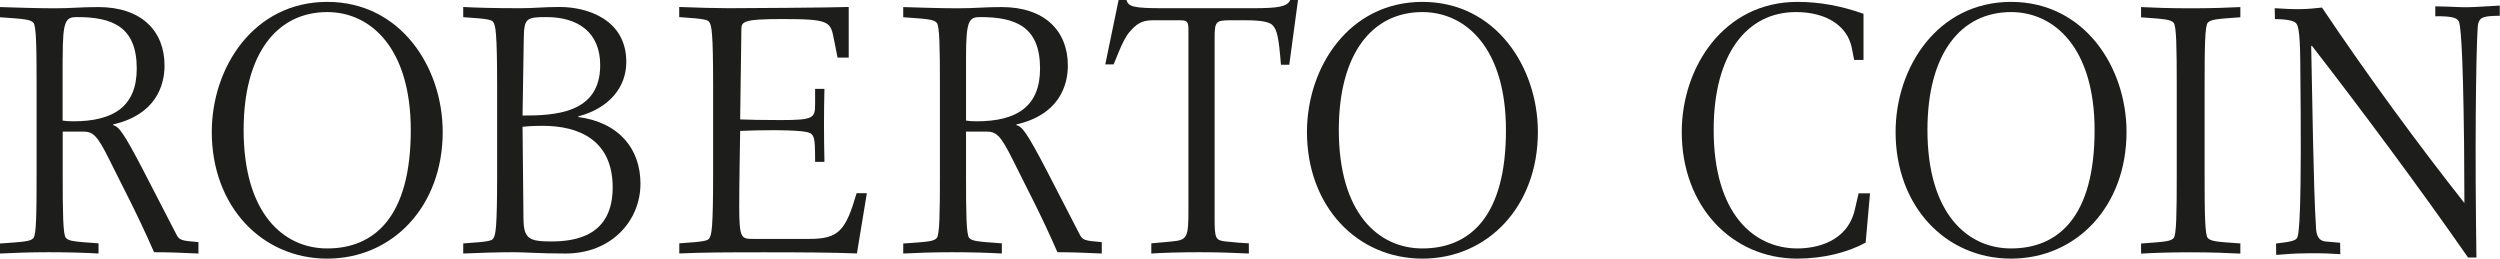
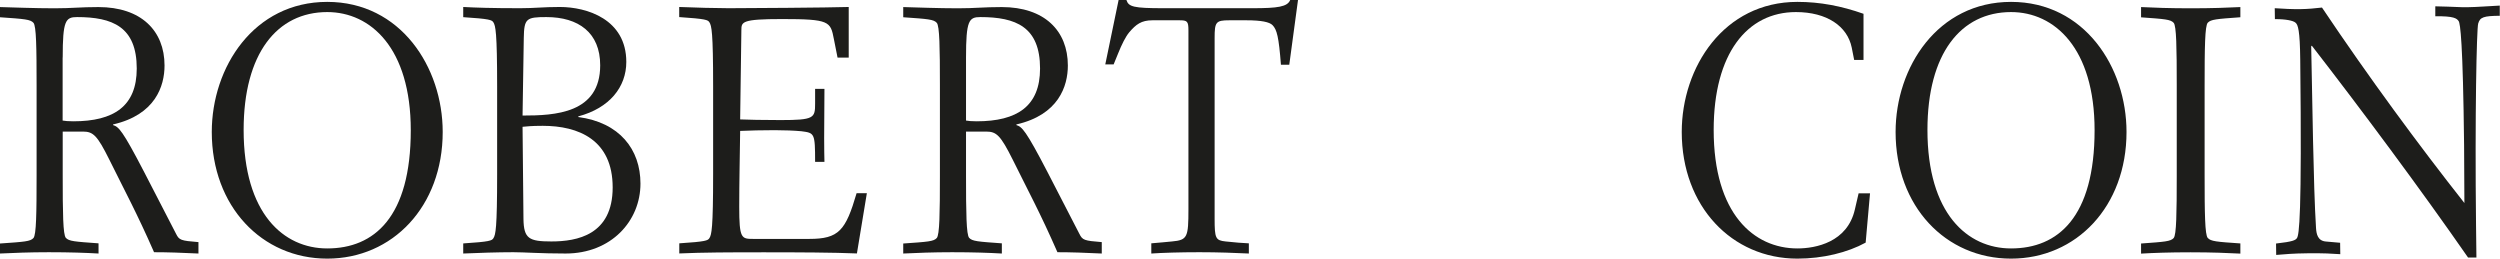
<svg xmlns="http://www.w3.org/2000/svg" width="232" height="24" viewBox="0 0 232 24" fill="none">
  <g clip-path="url(#clip0_2041_188)">
    <path d="M5.819 5.335C5.819 1.905 6.082 1.585 7.148 1.585C10.437 1.585 12.69 2.485 12.69 6.356C12.69 9.847 10.579 11.257 6.799 11.257C6.309 11.257 6.046 11.226 5.812 11.188V5.335H5.819ZM-0 23.527C1.272 23.467 2.742 23.406 4.526 23.406C6.487 23.406 7.958 23.459 9.144 23.527V22.582C6.92 22.422 6.402 22.392 6.11 22.072C5.847 21.782 5.819 19.778 5.819 16.249V12.21H7.695C8.647 12.21 9.023 12.56 10.146 14.816C11.532 17.621 12.711 19.785 14.296 23.406C15.212 23.398 17.201 23.459 18.416 23.527V22.468C16.775 22.339 16.626 22.278 16.342 21.706L13.379 15.967C11.361 12.08 11.013 11.768 10.494 11.608V11.547C14.409 10.655 15.269 7.995 15.269 6.082C15.269 2.843 13.088 0.656 9.137 0.656C7.432 0.656 6.679 0.77 5.066 0.77C3.282 0.77 1.087 0.686 -0.007 0.656V1.601C2.302 1.761 2.821 1.799 3.105 2.119C3.368 2.408 3.396 4.421 3.396 7.972V16.264C3.396 19.793 3.368 21.797 3.105 22.087C2.821 22.407 2.295 22.438 -0.007 22.598V23.543L-0 23.527Z" fill="#1D1D1B" />
    <path d="M22.609 12.057C22.609 4.962 25.714 1.12 30.368 1.12C34.389 1.12 38.12 4.451 38.12 12.088C38.12 20.143 34.73 23.055 30.368 23.055C26.318 23.055 22.609 19.823 22.609 12.057ZM19.653 12.248C19.653 19.153 24.307 24 30.368 24C36.428 24 41.083 19.153 41.083 12.248C41.083 6.234 37.175 0.175 30.368 0.175C23.561 0.175 19.653 6.234 19.653 12.248Z" fill="#1D1D1B" />
    <path d="M48.493 11.767C48.87 11.737 49.246 11.676 50.369 11.676C53.694 11.676 56.856 12.979 56.856 17.392C56.856 21.805 53.552 22.407 51.165 22.407C49.097 22.407 48.607 22.148 48.578 20.334L48.493 11.767ZM42.987 23.527C44.287 23.466 46.219 23.405 47.633 23.405C48.699 23.405 50.134 23.527 52.486 23.527C56.735 23.527 59.435 20.494 59.435 17.041C59.435 13.848 57.481 11.364 53.666 10.861V10.8C56.565 10.03 58.121 8.079 58.121 5.746C58.121 1.783 54.462 0.648 51.953 0.648C50.369 0.648 49.651 0.762 48.266 0.762C45.587 0.762 44.145 0.709 42.987 0.648V1.593C45.466 1.753 45.644 1.852 45.786 2.073C45.985 2.393 46.134 2.965 46.134 8.018V16.18C46.134 21.218 45.992 21.79 45.786 22.11C45.644 22.331 45.466 22.43 42.987 22.59V23.535V23.527ZM48.607 3.536C48.635 1.715 48.841 1.585 50.703 1.585C53.68 1.585 55.698 3.026 55.698 6.059C55.698 10.533 51.492 10.723 48.493 10.723L48.607 3.536Z" fill="#1D1D1B" />
-     <path d="M63.031 22.582C65.51 22.422 65.688 22.323 65.83 22.102C66.036 21.782 66.178 21.203 66.178 16.15V7.987C66.178 2.957 66.036 2.385 65.83 2.065C65.688 1.844 65.51 1.753 63.031 1.585V0.648C64.445 0.709 66.548 0.762 67.613 0.762C69.056 0.762 77.014 0.709 78.761 0.648V5.343H77.724L77.383 3.62C77.07 1.989 76.985 1.768 72.58 1.768C68.857 1.768 68.8 2.02 68.8 2.789L68.686 11.082C69.468 11.112 70.704 11.143 72.438 11.143C75.55 11.143 75.642 10.952 75.642 9.618V8.246H76.509C76.481 9.428 76.466 10.441 76.466 11.554C76.466 12.408 76.481 13.97 76.509 15.022H75.642C75.642 12.339 75.585 12.339 74.371 12.179C73.71 12.118 72.814 12.08 71.891 12.08C70.74 12.08 69.525 12.11 68.686 12.149C68.658 14.511 68.601 16.843 68.601 19.198C68.601 22.14 68.8 22.171 69.901 22.171H75.095C77.845 22.171 78.477 21.401 79.493 17.926H80.445L79.522 23.52C77.341 23.428 74.15 23.413 70.91 23.413C67.67 23.413 65.262 23.421 63.038 23.52V22.582H63.031Z" fill="#1D1D1B" />
+     <path d="M63.031 22.582C65.51 22.422 65.688 22.323 65.83 22.102C66.036 21.782 66.178 21.203 66.178 16.15V7.987C66.178 2.957 66.036 2.385 65.83 2.065C65.688 1.844 65.51 1.753 63.031 1.585V0.648C64.445 0.709 66.548 0.762 67.613 0.762C69.056 0.762 77.014 0.709 78.761 0.648V5.343H77.724L77.383 3.62C77.07 1.989 76.985 1.768 72.58 1.768C68.857 1.768 68.8 2.02 68.8 2.789L68.686 11.082C69.468 11.112 70.704 11.143 72.438 11.143C75.55 11.143 75.642 10.952 75.642 9.618V8.246H76.509C76.466 12.408 76.481 13.97 76.509 15.022H75.642C75.642 12.339 75.585 12.339 74.371 12.179C73.71 12.118 72.814 12.08 71.891 12.08C70.74 12.08 69.525 12.11 68.686 12.149C68.658 14.511 68.601 16.843 68.601 19.198C68.601 22.14 68.8 22.171 69.901 22.171H75.095C77.845 22.171 78.477 21.401 79.493 17.926H80.445L79.522 23.52C77.341 23.428 74.15 23.413 70.91 23.413C67.67 23.413 65.262 23.421 63.038 23.52V22.582H63.031Z" fill="#1D1D1B" />
    <path d="M89.647 5.335C89.647 1.905 89.909 1.585 90.975 1.585C94.265 1.585 96.517 2.485 96.517 6.356C96.517 9.847 94.407 11.257 90.627 11.257C90.137 11.257 89.874 11.226 89.647 11.188V5.335ZM83.827 23.527C85.099 23.467 86.57 23.406 88.353 23.406C90.314 23.406 91.785 23.459 92.972 23.527V22.582C90.748 22.422 90.229 22.392 89.938 22.072C89.675 21.782 89.647 19.778 89.647 16.249V12.21H91.522C92.475 12.21 92.851 12.56 93.981 14.816C95.366 17.621 96.546 19.785 98.13 23.406C99.047 23.398 101.036 23.459 102.244 23.527V22.468C100.603 22.339 100.454 22.278 100.169 21.706L97.207 15.967C95.189 12.08 94.841 11.768 94.322 11.608V11.547C98.237 10.655 99.097 7.995 99.097 6.082C99.097 2.843 96.915 0.656 92.965 0.656C91.26 0.656 90.506 0.77 88.893 0.77C87.11 0.77 84.915 0.686 83.82 0.656V1.601C86.129 1.761 86.648 1.799 86.932 2.119C87.195 2.408 87.224 4.421 87.224 7.972V16.264C87.224 19.793 87.195 21.797 86.932 22.087C86.648 22.407 86.122 22.438 83.82 22.598V23.543L83.827 23.527Z" fill="#1D1D1B" />
    <path d="M106.827 22.582C107.751 22.514 108.184 22.453 108.76 22.407C110.202 22.277 110.287 22.018 110.287 19.397V2.812C110.287 1.974 110.174 1.883 109.456 1.883H106.948C105.911 1.883 105.42 2.264 104.788 3.003C104.468 3.384 104.092 4.123 103.751 4.984L103.346 5.975H102.571L103.807 0H104.532C104.731 0.633 105.193 0.762 107.964 0.762H116.242C118.579 0.762 119.474 0.633 119.73 0H120.455L119.645 6.006H118.87C118.672 3.414 118.494 2.744 118.089 2.332C117.805 2.043 117.052 1.883 115.666 1.883H114.074C112.831 1.883 112.717 2.043 112.717 3.514V20.296C112.717 22.117 112.803 22.308 113.733 22.407C114.657 22.499 115.268 22.559 115.893 22.582V23.527C114.65 23.466 113.009 23.405 111.31 23.405C109.47 23.405 107.85 23.459 106.841 23.527V22.582H106.827Z" fill="#1D1D1B" />
-     <path d="M124.242 12.057C124.242 4.962 127.347 1.12 131.994 1.12C136.016 1.12 139.753 4.451 139.753 12.088C139.753 20.143 136.364 23.055 131.994 23.055C127.944 23.055 124.242 19.823 124.242 12.057ZM121.286 12.248C121.286 19.153 125.94 24 132.001 24C138.062 24 142.716 19.153 142.716 12.248C142.716 6.234 138.808 0.175 132.001 0.175C125.194 0.175 121.286 6.234 121.286 12.248Z" fill="#1D1D1B" />
    <path d="M173.538 17.941L173.133 22.514C171.456 23.436 169.161 24 166.795 24C160.72 24 156.066 19.153 156.066 12.248C156.066 6.234 159.974 0.175 166.795 0.175C168.898 0.175 170.881 0.556 172.934 1.28V5.564H172.067L171.84 4.413C171.435 2.431 169.538 1.12 166.66 1.12C162.141 1.12 159.029 4.962 159.029 12.057C159.029 19.831 162.745 23.055 166.802 23.055C168.501 23.055 171.435 22.483 172.131 19.442L172.479 17.941H173.552H173.538Z" fill="#1D1D1B" />
    <path d="M178.867 12.057C178.867 4.962 181.972 1.12 186.626 1.12C190.648 1.12 194.378 4.451 194.378 12.088C194.378 20.143 190.989 23.055 186.626 23.055C182.576 23.055 178.867 19.823 178.867 12.057ZM175.911 12.248C175.911 19.153 180.558 24 186.626 24C192.694 24 197.341 19.153 197.341 12.248C197.341 6.234 193.433 0.175 186.626 0.175C179.819 0.175 175.911 6.234 175.911 12.248Z" fill="#1D1D1B" />
    <path d="M211.231 22.598C212.787 22.422 213.015 22.293 213.157 22.095C213.356 21.805 213.626 20.105 213.462 5.548C213.434 2.805 213.256 2.294 213.022 2.104C212.816 1.913 212.098 1.768 211.111 1.776L211.096 0.762C211.906 0.816 212.716 0.861 213.519 0.846C214.152 0.838 214.848 0.777 215.48 0.701C219.822 7.179 224.511 13.536 228.696 18.84C228.675 16.927 228.689 15.395 228.668 13.475C228.561 3.834 228.312 2.18 228.163 1.959C227.986 1.707 227.73 1.486 225.996 1.509V0.587C227.836 0.625 228.234 0.678 228.923 0.671C229.961 0.655 230.977 0.564 231.979 0.518V1.463C230.494 1.479 230.146 1.585 229.975 2.187C229.833 2.675 229.662 10.716 229.776 20.868L229.812 23.901H229.037C224.696 17.644 219.076 10.091 214.535 4.238L214.479 4.299C214.585 8.993 214.677 17.194 214.926 21.15C214.962 21.721 215.082 22.361 215.864 22.415L217.164 22.529L217.179 23.588C216.369 23.535 215.672 23.489 214.173 23.505C212.759 23.52 212.098 23.588 211.231 23.657L211.217 22.598H211.231Z" fill="#1D1D1B" />
    <path d="M198.691 22.598C200.908 22.438 201.433 22.407 201.717 22.087C201.973 21.805 202.002 19.785 202.002 16.249V7.957C202.002 4.413 201.973 2.408 201.717 2.119C201.426 1.799 200.908 1.768 198.691 1.608V0.656C199.87 0.716 201.341 0.77 203.295 0.77C205.249 0.77 206.72 0.716 207.906 0.656V1.601C205.689 1.761 205.164 1.799 204.879 2.111C204.616 2.401 204.588 4.405 204.588 7.949V16.241C204.588 19.778 204.616 21.797 204.879 22.079C205.164 22.4 205.682 22.438 207.906 22.59V23.535C206.727 23.474 205.256 23.413 203.295 23.413C201.334 23.413 199.87 23.467 198.691 23.535V22.59V22.598Z" fill="#1D1D1B" />
  </g>
  <defs>
    <clipPath id="clip0_2041_188">
      <rect width="232" height="24" fill="white" />
    </clipPath>
  </defs>
</svg>